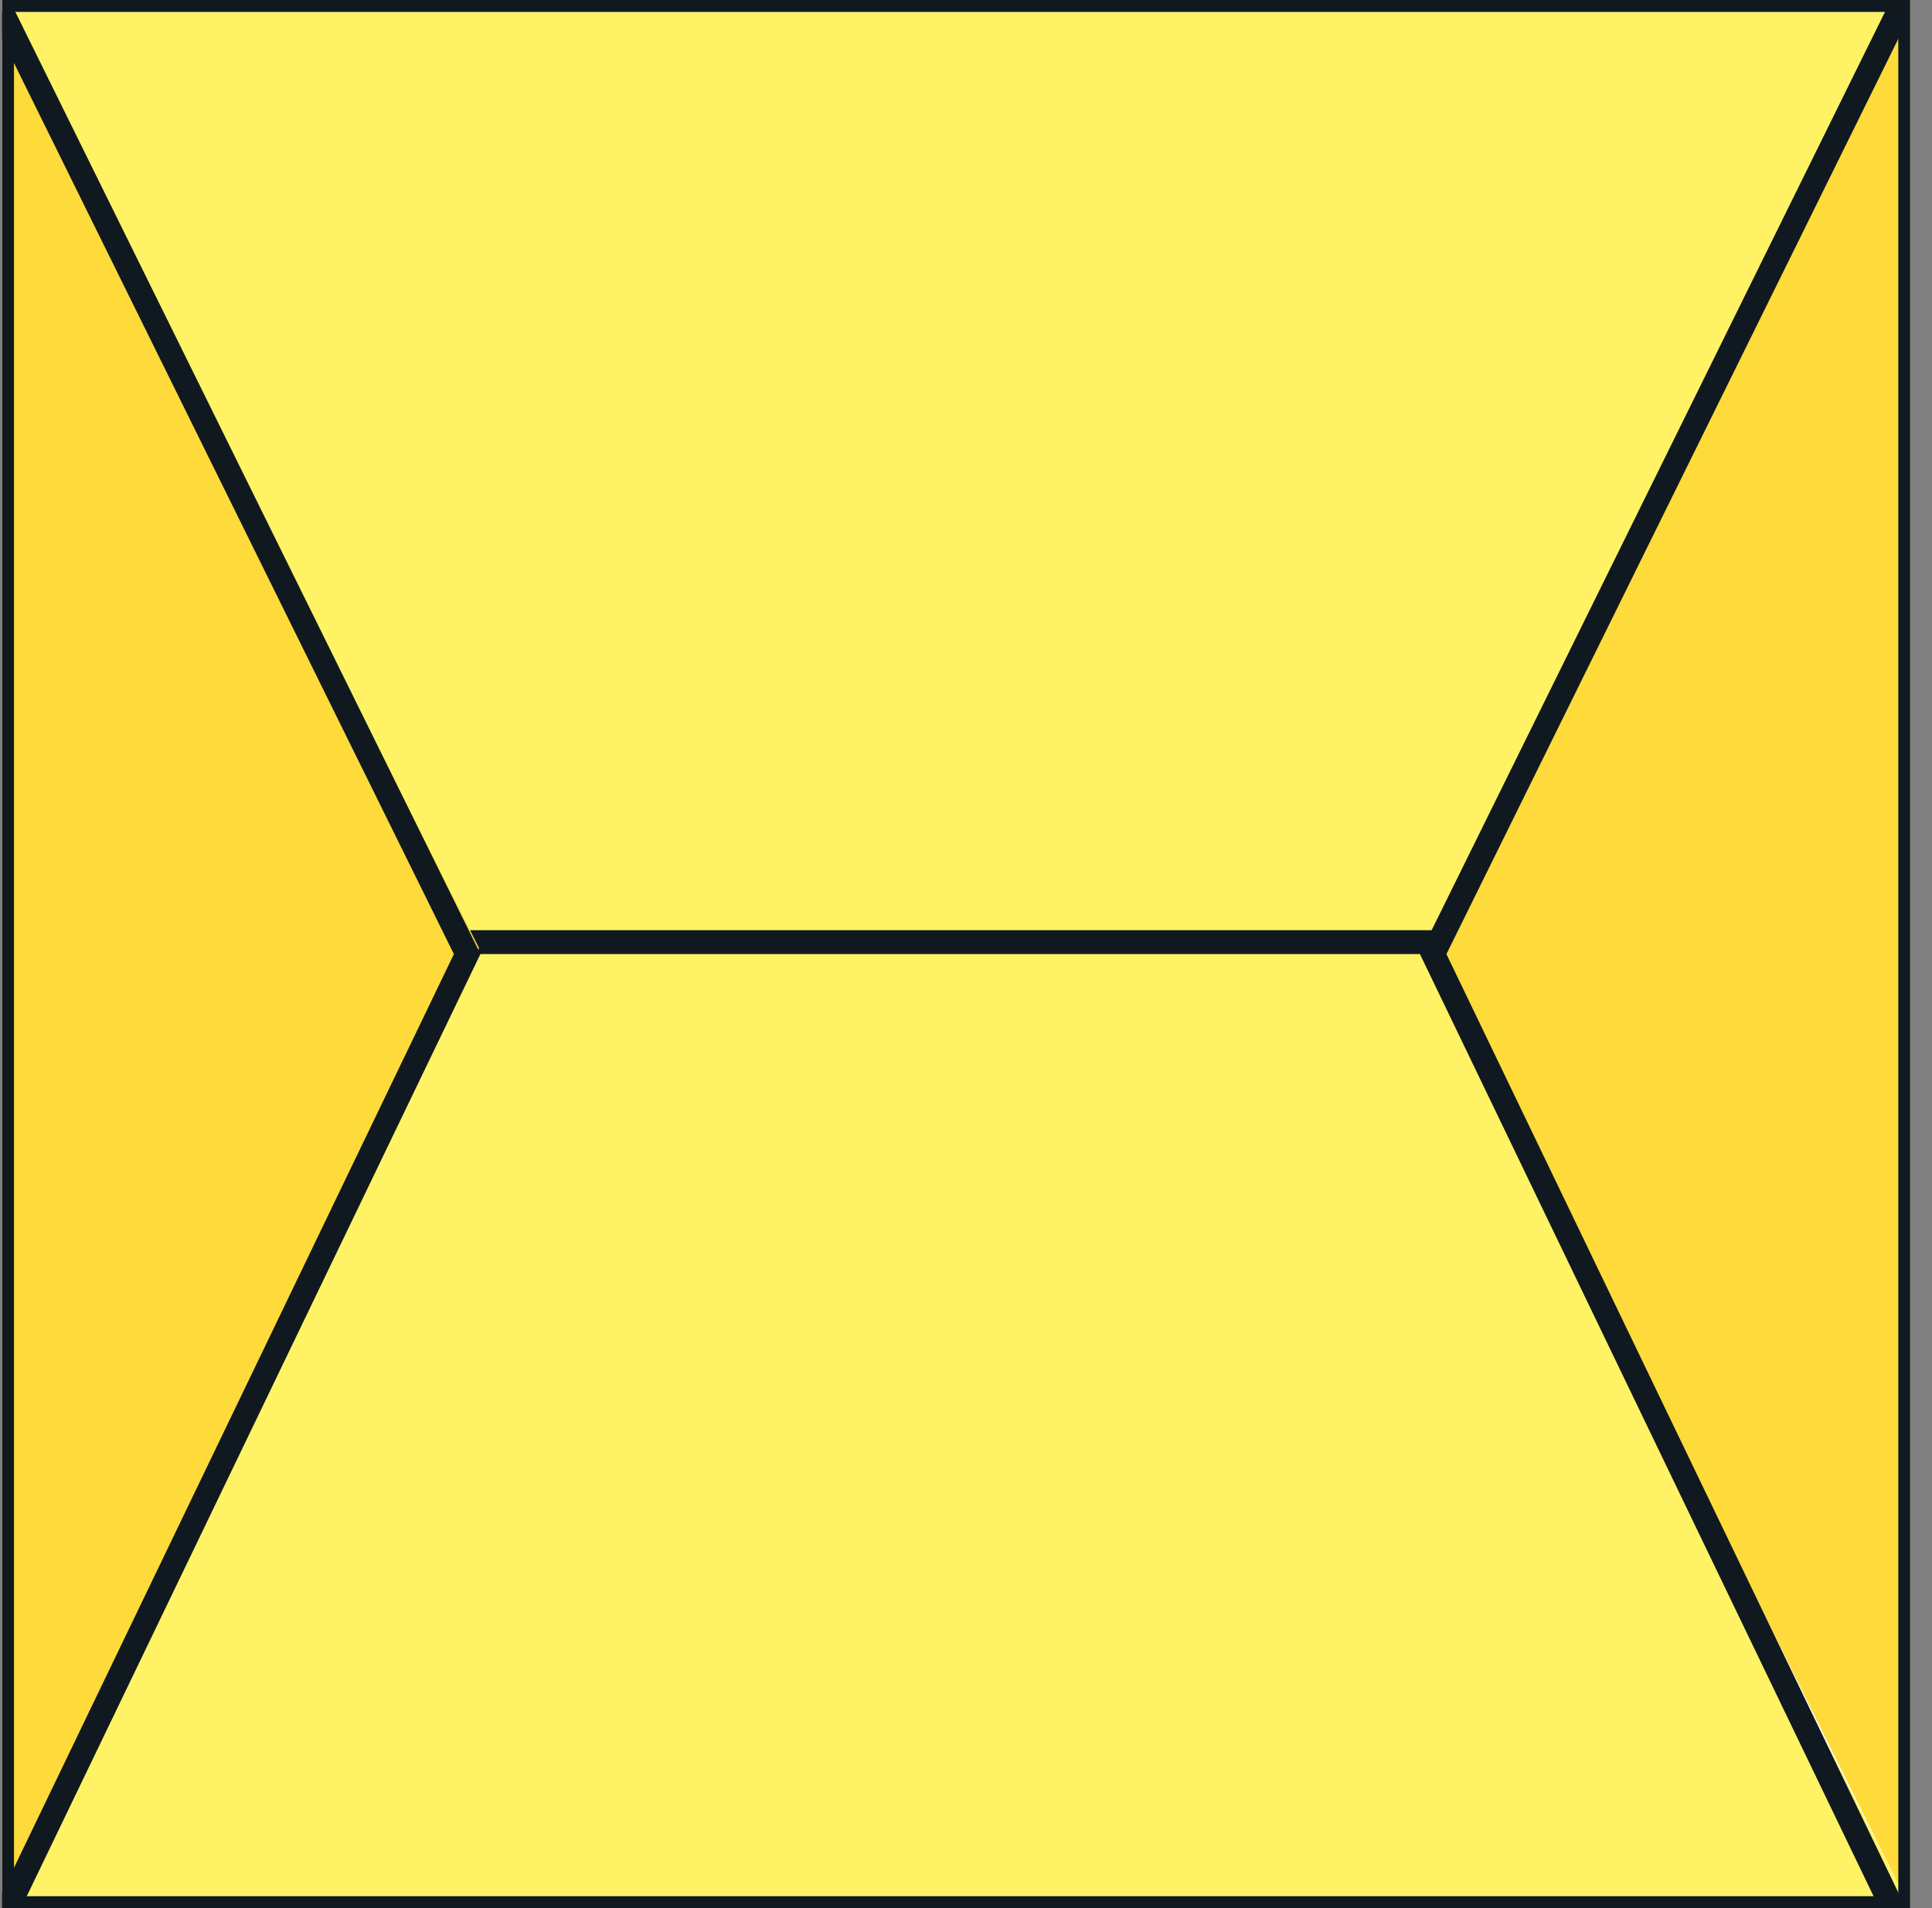
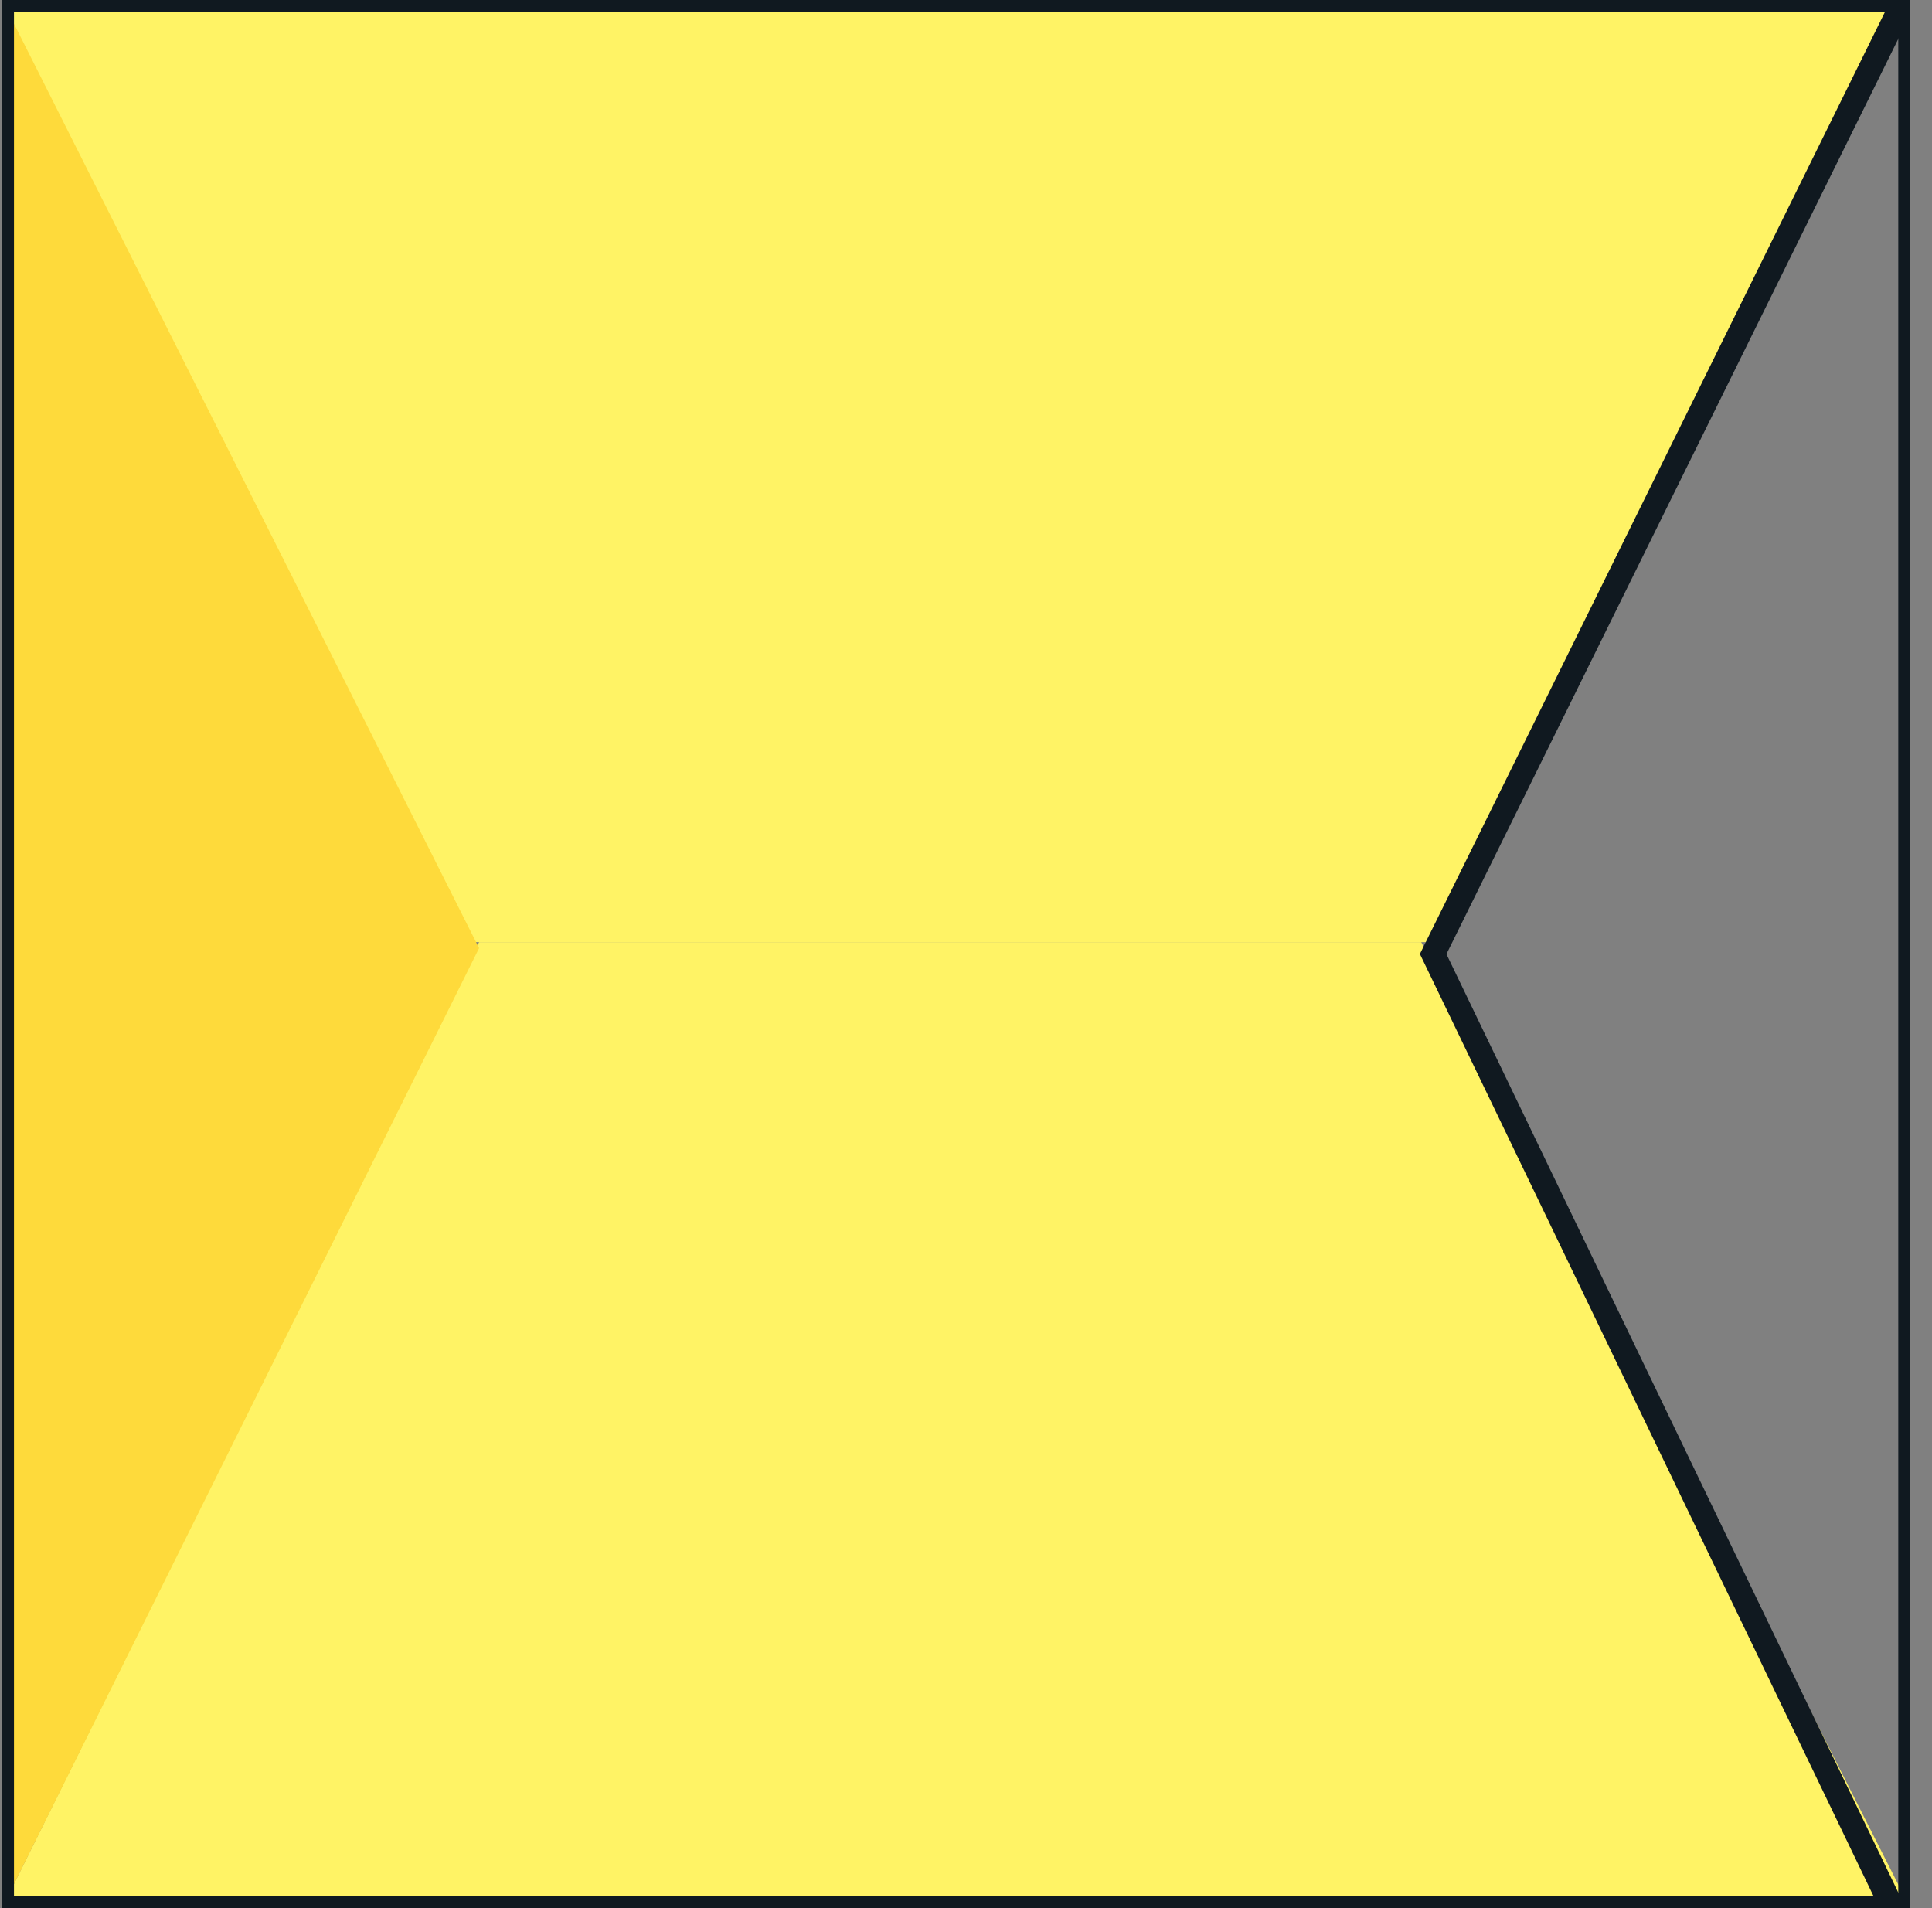
<svg xmlns="http://www.w3.org/2000/svg" width="81" height="80" viewBox="0 0 81 80" fill="none">
  <rect x="0" y="0" width="81" height="80" fill="#808080" stroke="none" />
  <g clip-path="url(#clip0_4303_21959)">
-     <rect width="80" height="80" transform="translate(0.086)" fill="white" />
    <path d="M19.586 39.5L0.086 0.5H80.086L60.586 39.5H19.586Z" fill="#FFF365" />
    <path d="M20.086 39.5L0.086 80H80.086L59.586 39.5H20.086Z" fill="#FFF365" />
-     <line x1="19.086" y1="39.5" x2="60.086" y2="39.5" stroke="#101920" />
-     <path d="M60.086 39.752L80.086 0V80L60.086 39.752Z" fill="#FEDA3B" />
    <path d="M20.086 39.752L0.086 0V80L20.086 39.752Z" fill="#FEDA3B" />
    <path d="M80.086 0H0.086V80H80.086V0Z" stroke="#101920" />
-     <path d="M0.086 0.5L19.586 40L0.086 80.5" stroke="#101920" />
    <path d="M79.586 0.5L60.086 40L79.586 80.5" stroke="#101920" />
  </g>
  <defs>
    <clipPath id="clip0_4303_21959">
      <rect width="80" height="80" fill="white" transform="translate(0.086)" />
    </clipPath>
  </defs>
</svg>